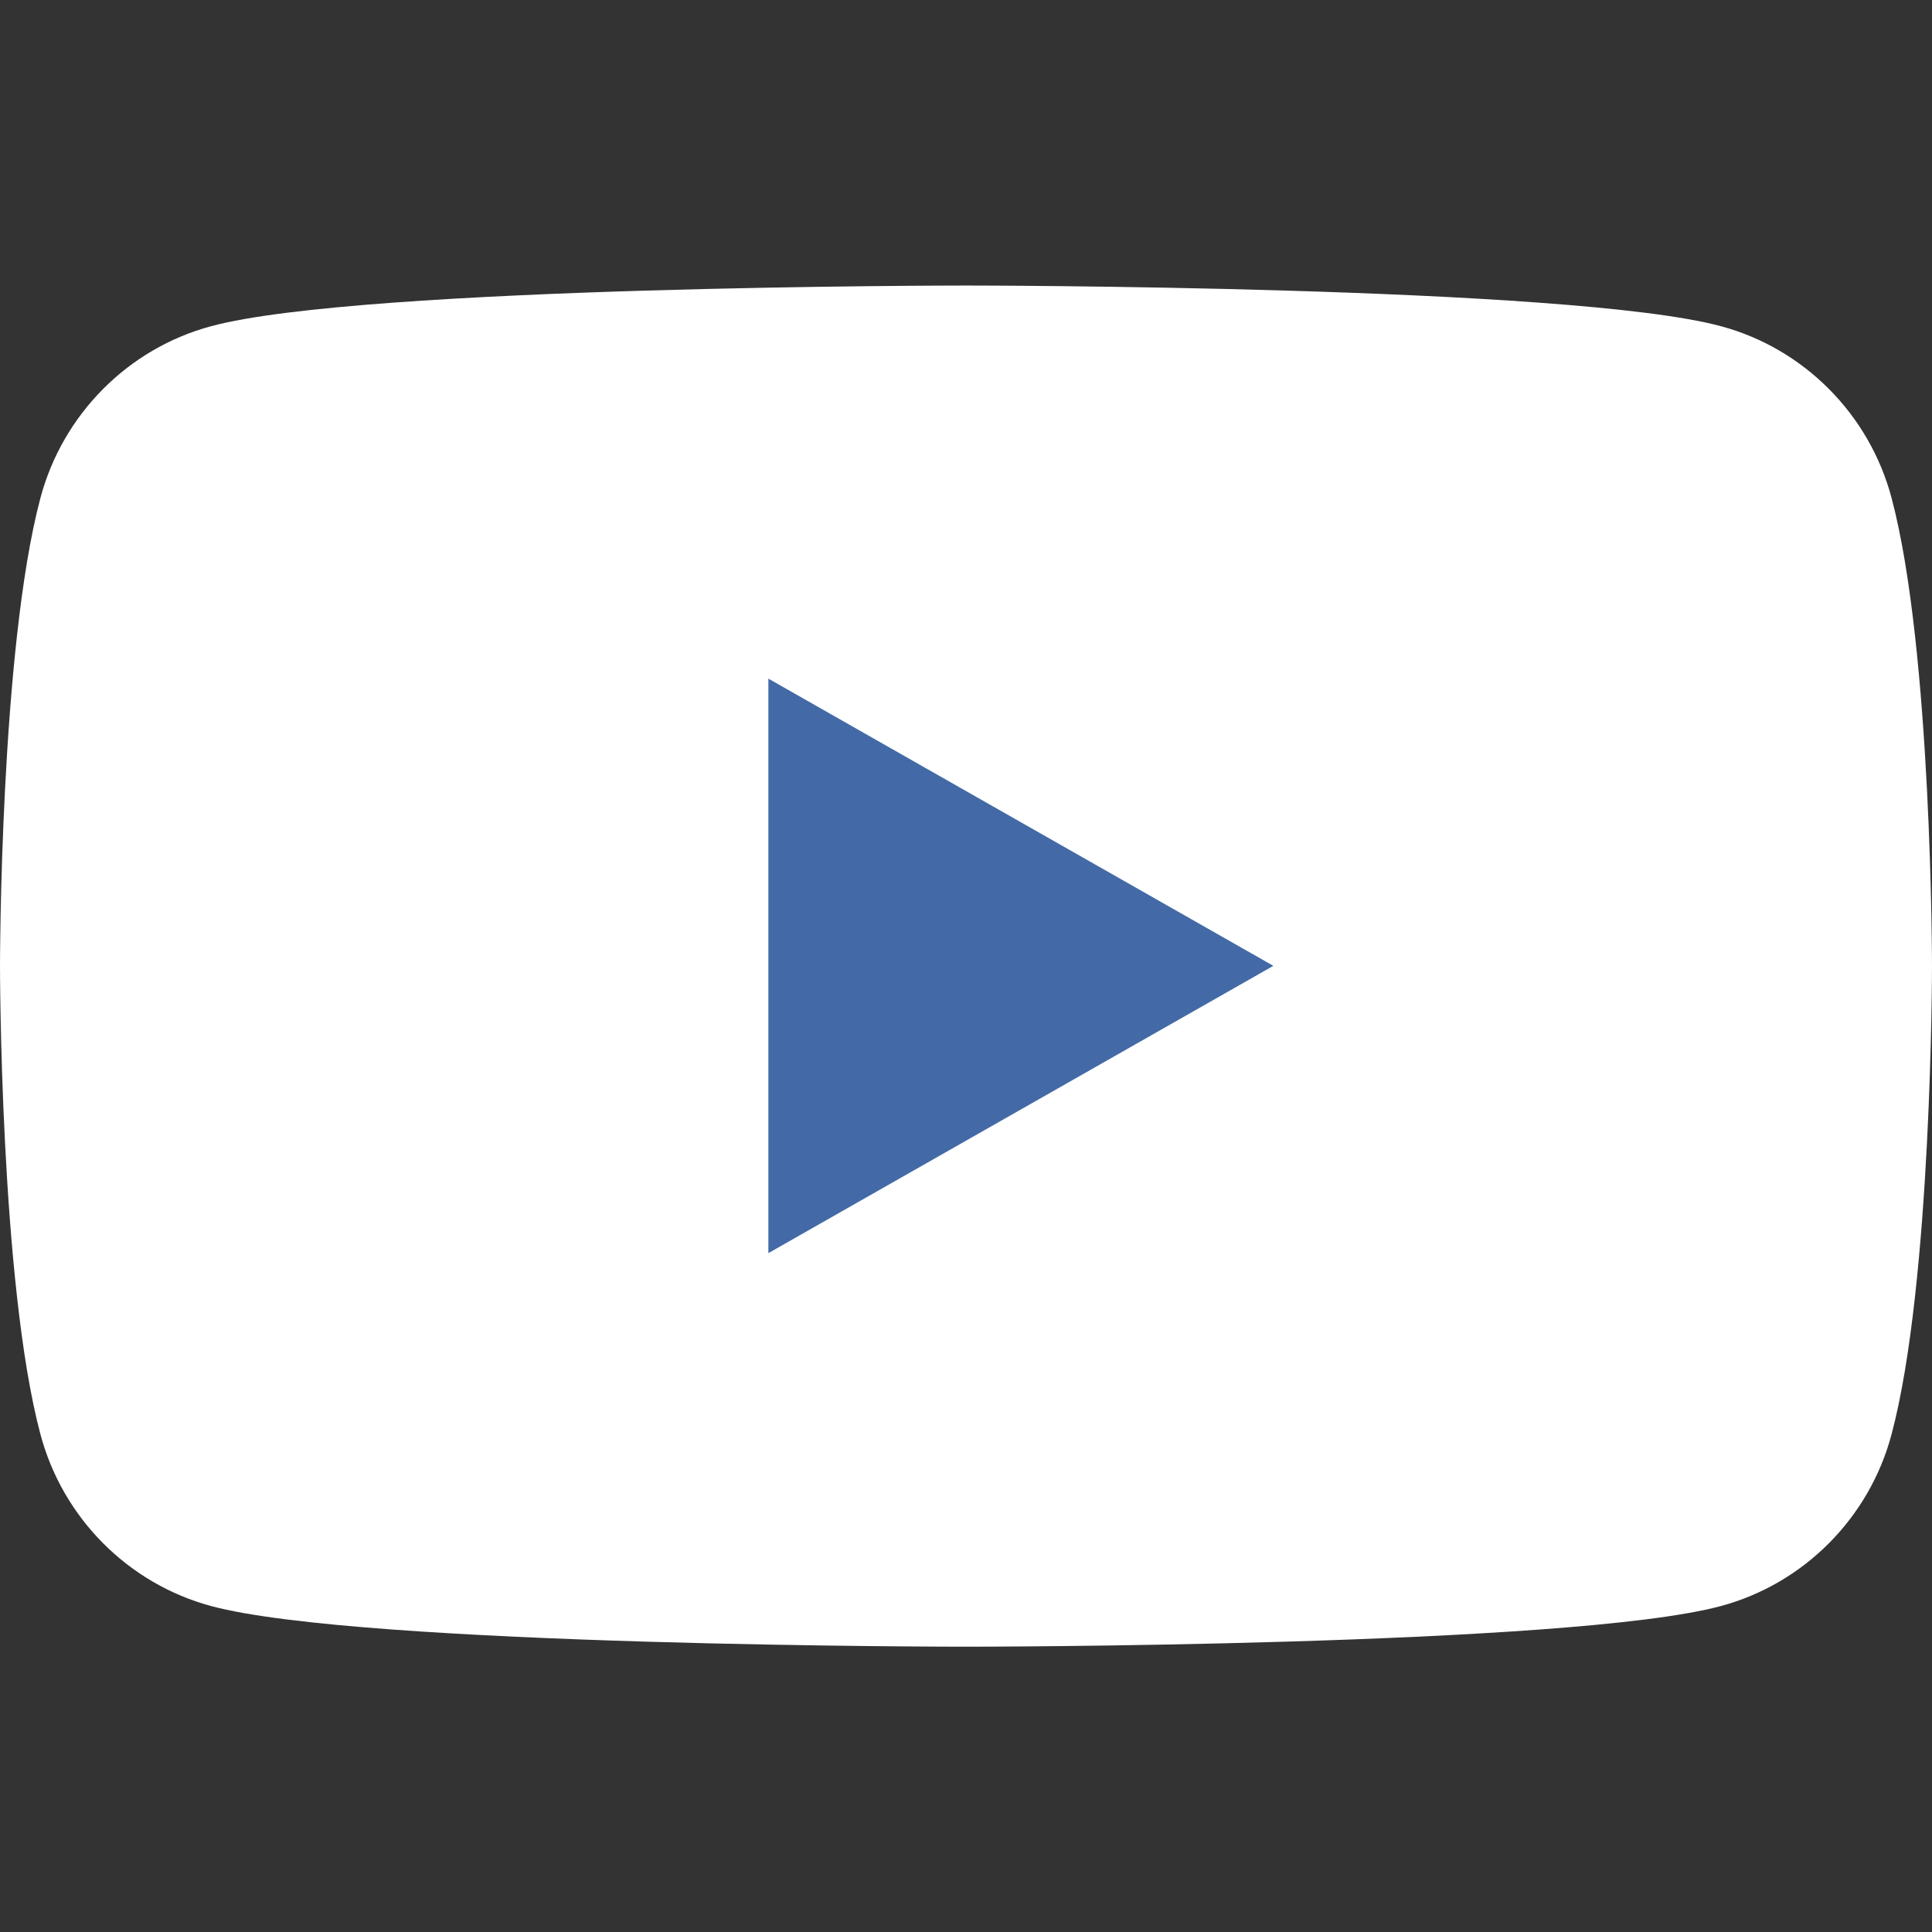
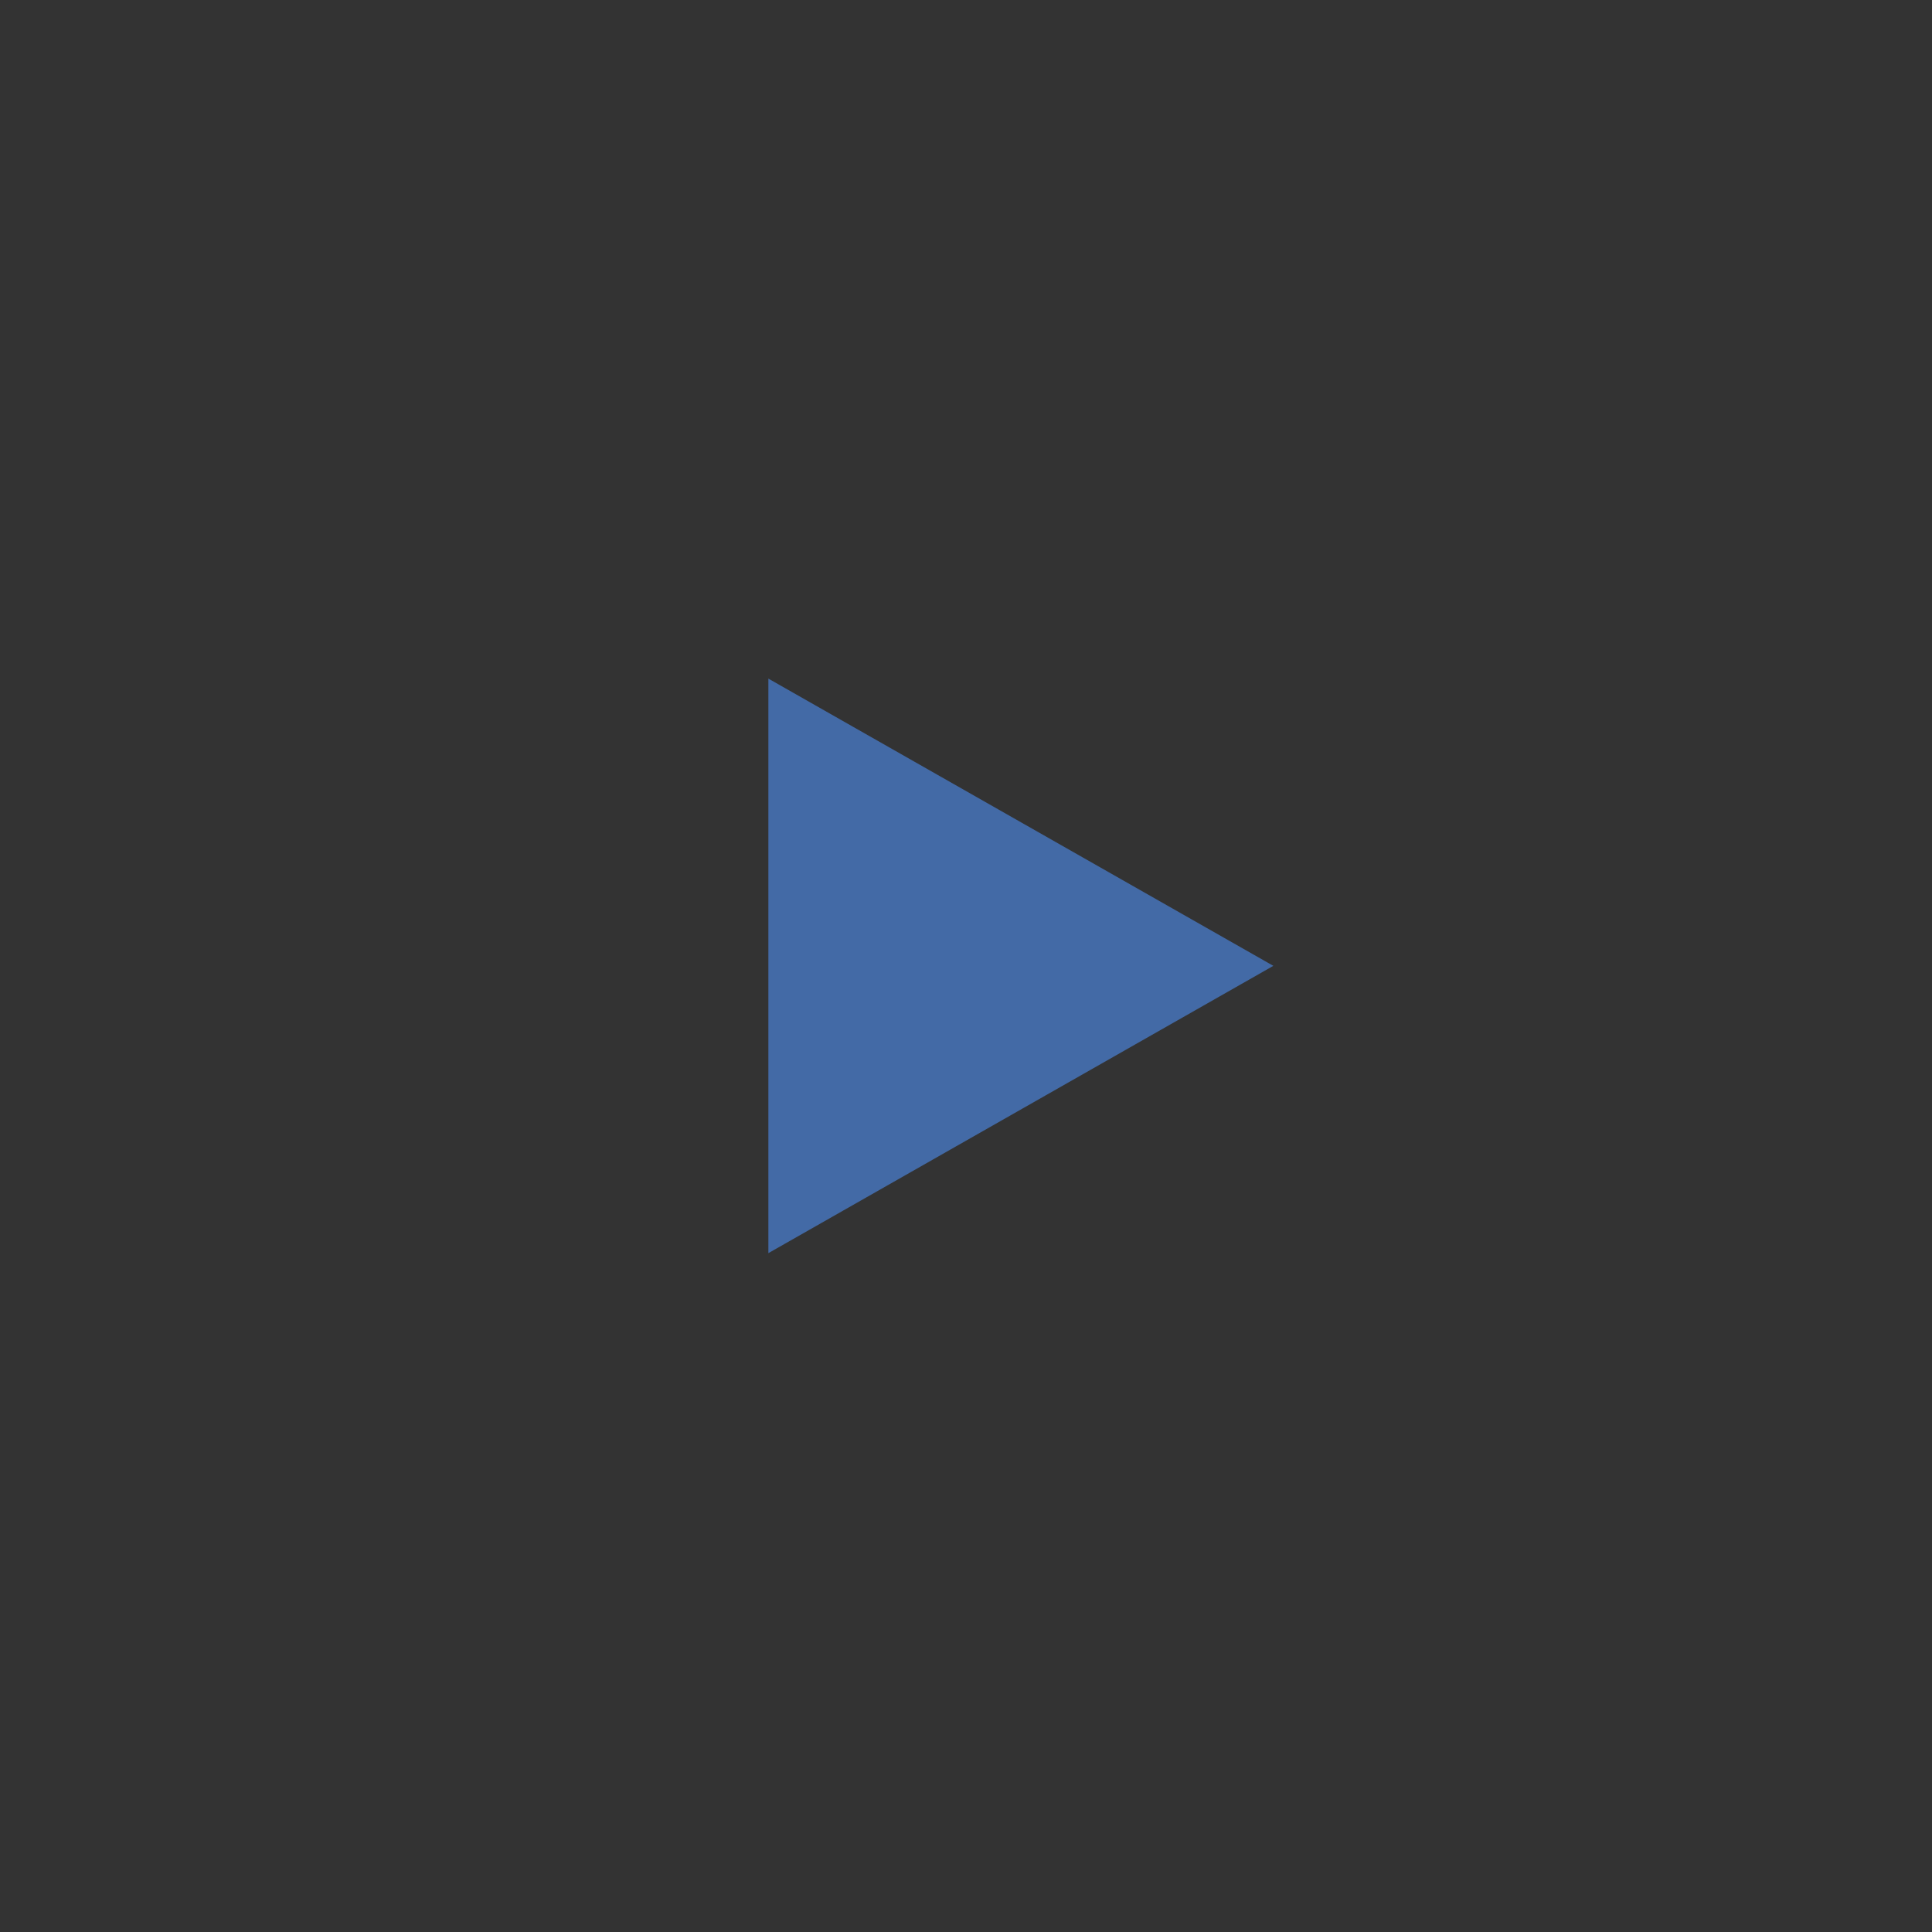
<svg xmlns="http://www.w3.org/2000/svg" width="24" height="24" viewBox="0 0 24 24" fill="none">
  <rect x="0" y="0" width="24" height="24" fill="#333333" stroke="none" />
-   <path d="M23.498 6.187C23.223 5.148 22.409 4.329 21.377 4.052C19.505 3.547 12 3.547 12 3.547C12 3.547 4.495 3.547 2.623 4.052C1.591 4.329 0.778 5.148 0.502 6.187C0 8.071 0 12.001 0 12.001C0 12.001 0 15.932 0.502 17.816C0.778 18.855 1.591 19.673 2.623 19.951C4.495 20.456 12 20.456 12 20.456C12 20.456 19.505 20.456 21.377 19.951C22.409 19.673 23.223 18.855 23.498 17.816C24 15.932 24 12.001 24 12.001C24 12.001 24 8.071 23.498 6.187Z" fill="white" />
  <path d="M9.545 15.567L15.818 11.998L9.545 8.43V15.567Z" fill="#436AA6" />
</svg>